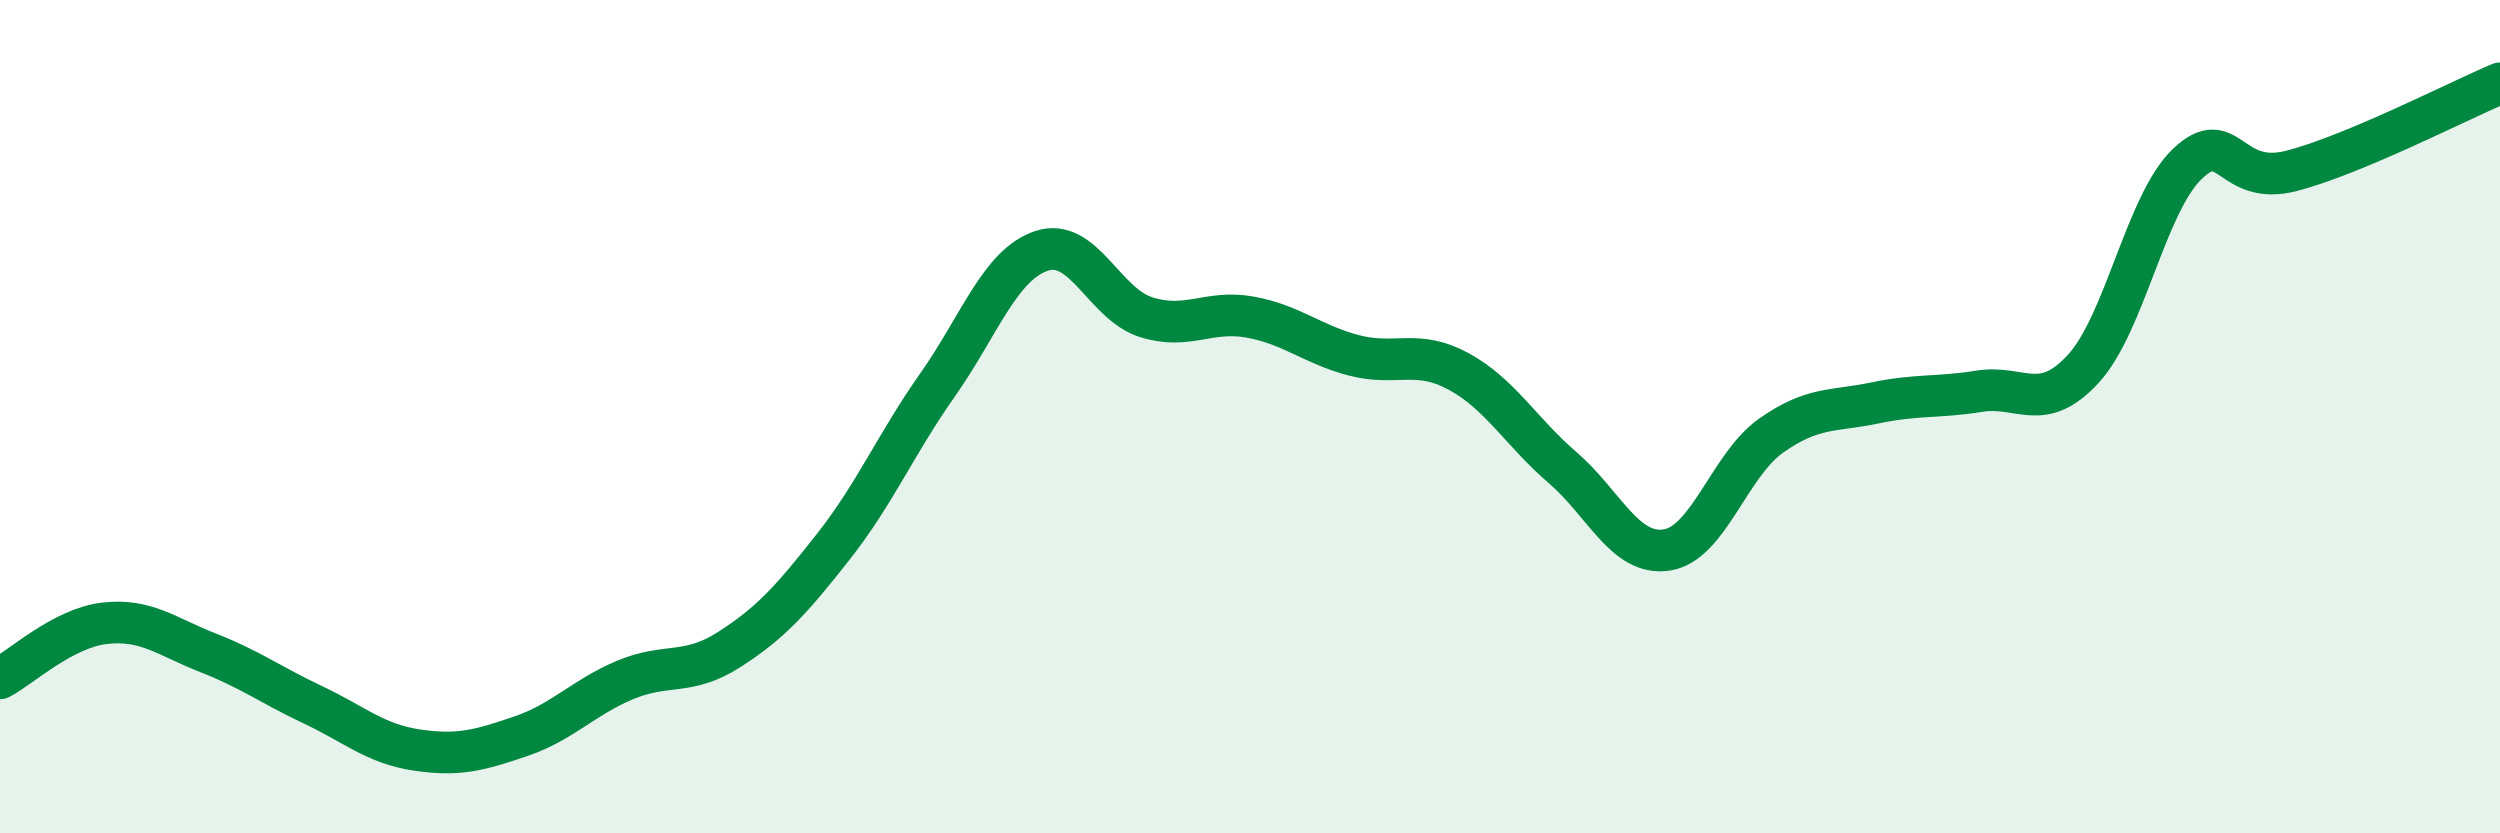
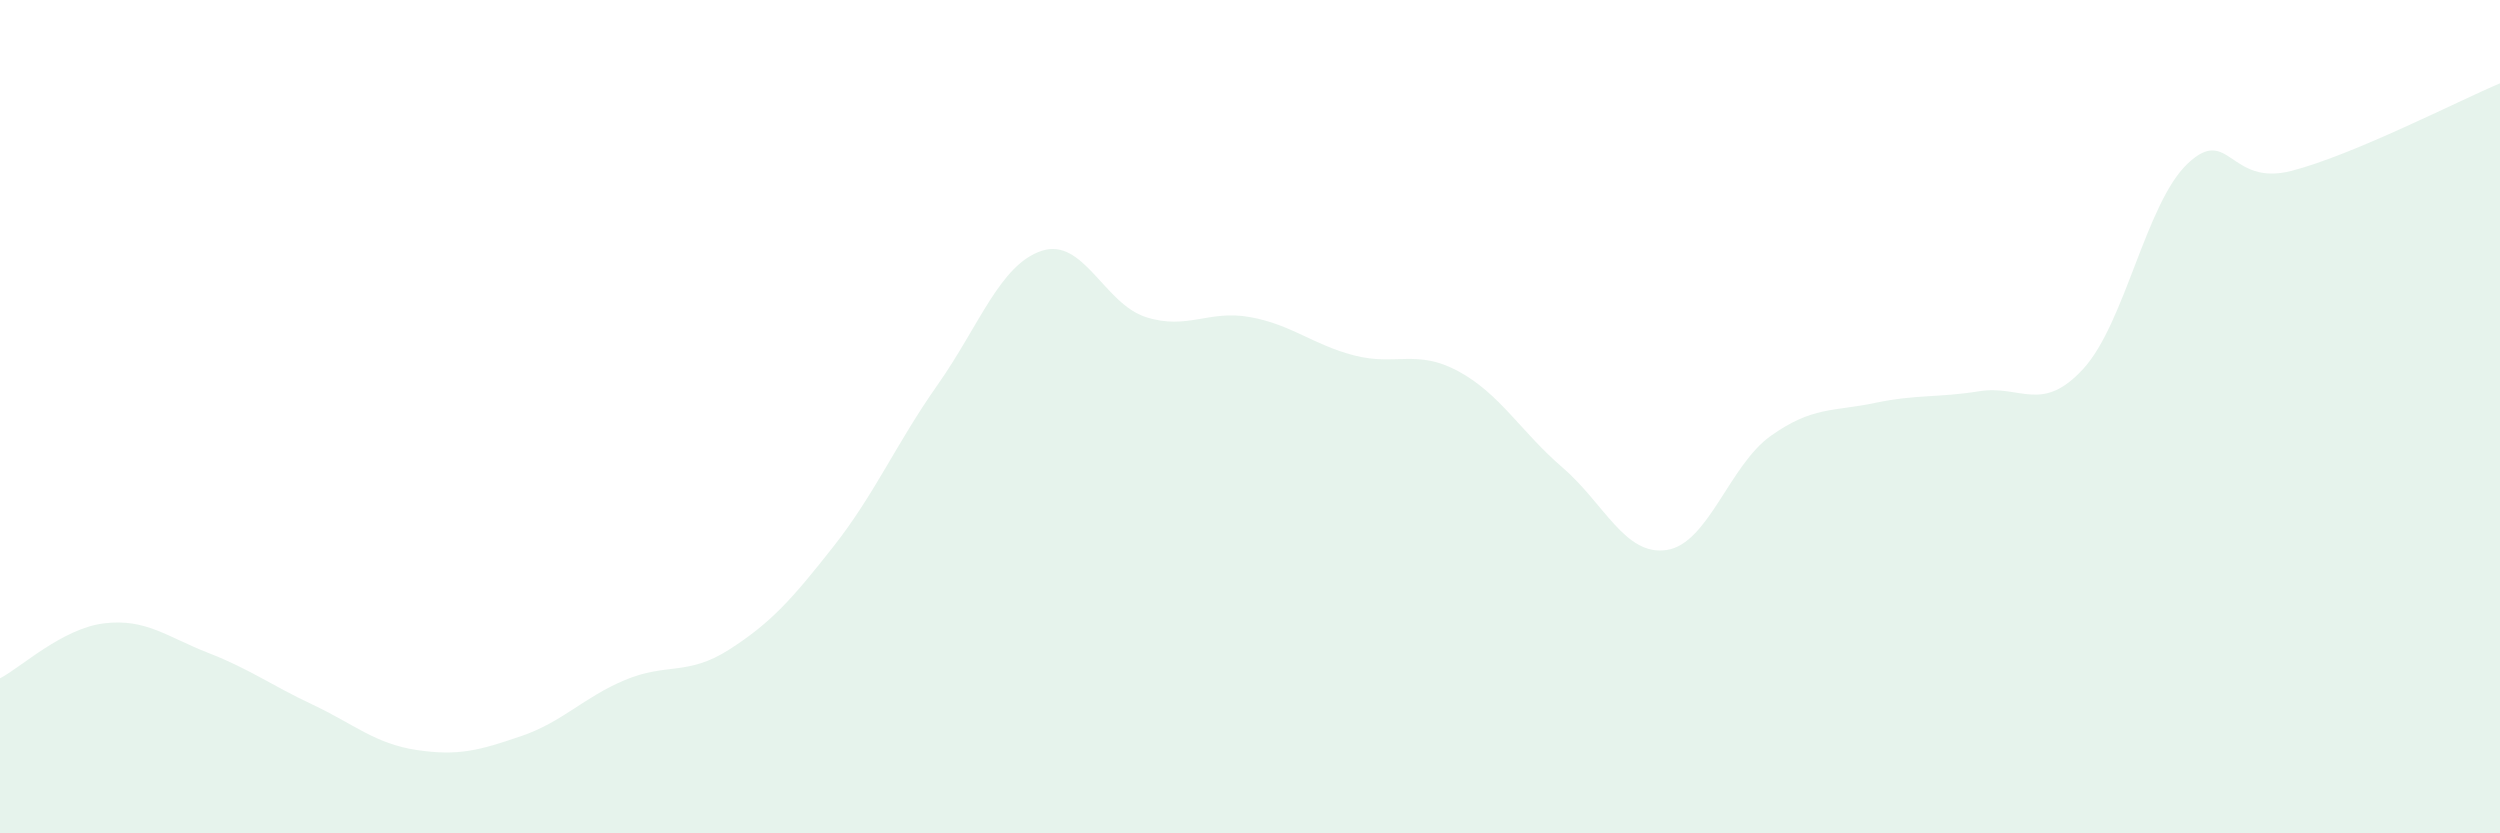
<svg xmlns="http://www.w3.org/2000/svg" width="60" height="20" viewBox="0 0 60 20">
  <path d="M 0,16.28 C 0.5,16.02 1.5,15.08 2.5,14.96 C 3.5,14.84 4,15.28 5,15.67 C 6,16.06 6.5,16.44 7.5,16.91 C 8.5,17.38 9,17.85 10,18 C 11,18.15 11.5,18.01 12.5,17.67 C 13.5,17.33 14,16.74 15,16.32 C 16,15.9 16.5,16.23 17.5,15.59 C 18.5,14.95 19,14.39 20,13.12 C 21,11.85 21.5,10.66 22.5,9.24 C 23.5,7.82 24,6.35 25,6.02 C 26,5.69 26.5,7.29 27.5,7.61 C 28.5,7.93 29,7.43 30,7.61 C 31,7.79 31.5,8.27 32.5,8.53 C 33.5,8.79 34,8.37 35,8.91 C 36,9.45 36.5,10.36 37.5,11.22 C 38.5,12.08 39,13.35 40,13.2 C 41,13.05 41.5,11.17 42.5,10.46 C 43.5,9.75 44,9.88 45,9.67 C 46,9.46 46.5,9.55 47.5,9.39 C 48.5,9.23 49,9.94 50,8.85 C 51,7.76 51.5,4.88 52.5,3.93 C 53.5,2.98 53.5,4.49 55,4.1 C 56.5,3.71 59,2.42 60,2L60 20L0 20Z" fill="#008740" opacity="0.1" stroke-linecap="round" stroke-linejoin="round" />
-   <path d="M 0,16.28 C 0.5,16.02 1.5,15.08 2.5,14.96 C 3.5,14.84 4,15.28 5,15.67 C 6,16.06 6.5,16.44 7.5,16.91 C 8.5,17.38 9,17.85 10,18 C 11,18.15 11.5,18.01 12.5,17.67 C 13.5,17.33 14,16.74 15,16.32 C 16,15.9 16.5,16.23 17.5,15.59 C 18.5,14.95 19,14.39 20,13.12 C 21,11.85 21.5,10.66 22.5,9.24 C 23.5,7.82 24,6.35 25,6.02 C 26,5.69 26.5,7.29 27.5,7.61 C 28.5,7.93 29,7.43 30,7.61 C 31,7.79 31.5,8.27 32.5,8.53 C 33.5,8.79 34,8.37 35,8.91 C 36,9.45 36.5,10.36 37.5,11.22 C 38.5,12.08 39,13.35 40,13.2 C 41,13.05 41.5,11.17 42.5,10.46 C 43.5,9.75 44,9.88 45,9.67 C 46,9.46 46.5,9.55 47.5,9.39 C 48.5,9.23 49,9.94 50,8.85 C 51,7.76 51.5,4.88 52.5,3.93 C 53.5,2.98 53.5,4.49 55,4.1 C 56.5,3.71 59,2.42 60,2" stroke="#008740" stroke-width="1" fill="none" stroke-linecap="round" stroke-linejoin="round" />
</svg>